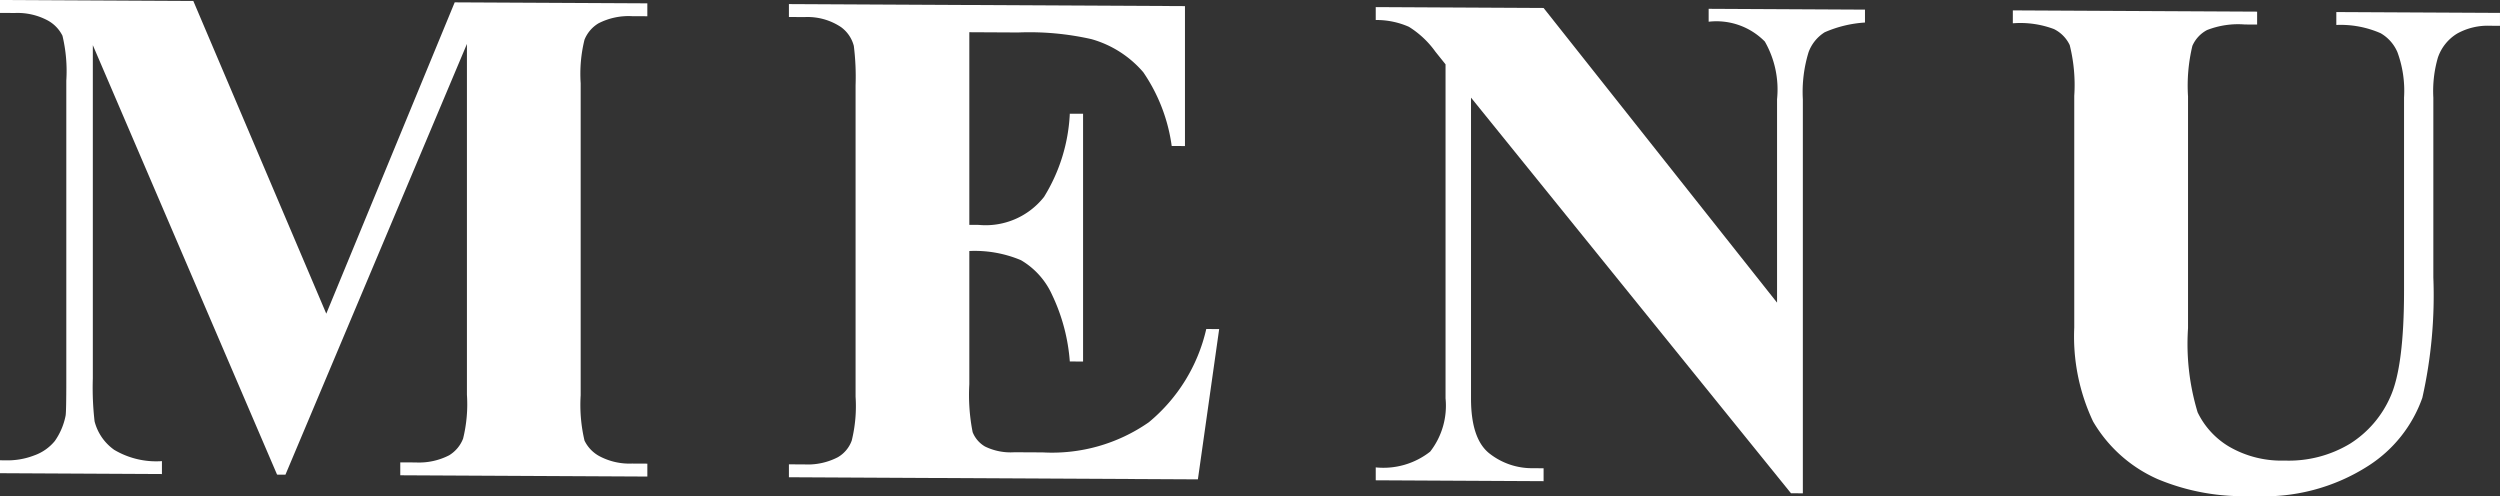
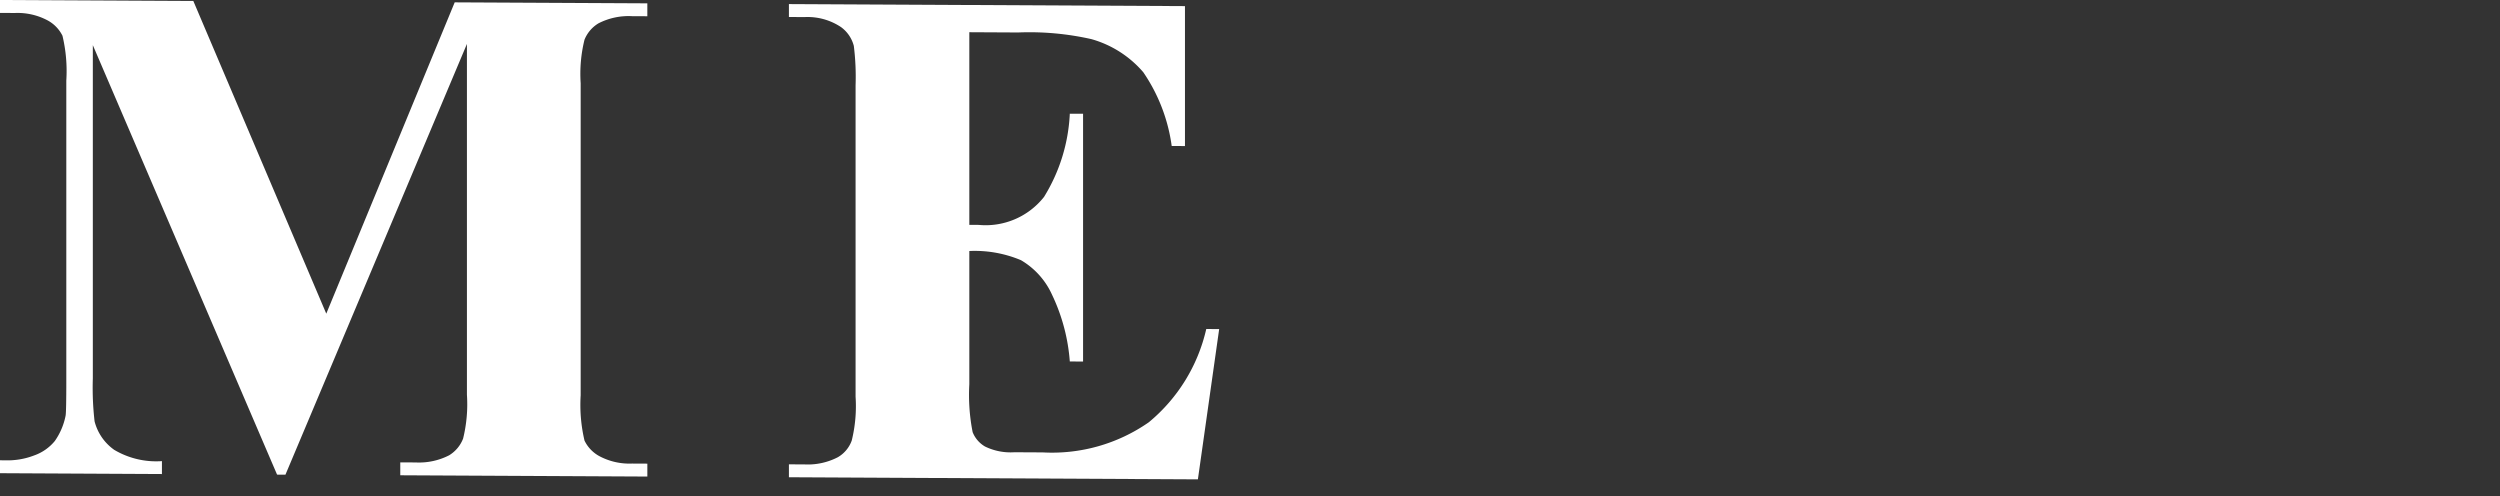
<svg xmlns="http://www.w3.org/2000/svg" viewBox="0 0 157.412 31.23">
  <rect x="0" y="0" width="157.412" height="31.23" fill="#333333" stroke="none" />
  <defs>
    <style>.cls-1{fill:#fff;}</style>
  </defs>
  <g id="レイヤー_2" data-name="レイヤー 2">
    <g id="スライド_" data-name="スライド１">
      <path class="cls-1" d="M20.544,19.75,28.63.148l12.129.062v.813l-.967-.005a4.158,4.158,0,0,0-2.109.451,2.131,2.131,0,0,0-.879,1.028,8.925,8.925,0,0,0-.242,2.745V24.886a9.809,9.809,0,0,0,.242,2.858,2.205,2.205,0,0,0,.989,1.005,4.022,4.022,0,0,0,2.0.439l.967.005v.813l-15.557-.08v-.813l.967.005a4.156,4.156,0,0,0,2.109-.45,2.124,2.124,0,0,0,.879-1.05,9.039,9.039,0,0,0,.242-2.767V2.767L17.973,29.888,17.446,29.885,5.845,2.843V23.827a18.543,18.543,0,0,0,.11,2.703A3.154,3.154,0,0,0,7.196,28.327a5.183,5.183,0,0,0,3.0.708v.813L0,29.795v-.813l.308.002a4.649,4.649,0,0,0,1.846-.309,2.947,2.947,0,0,0,1.296-.905A4.17,4.17,0,0,0,4.131,26.169q.044-.242.044-2.241V5.075a9.564,9.564,0,0,0-.242-2.825,2.223,2.223,0,0,0-.989-.994A4.024,4.024,0,0,0,.945.818L0,.813V0L12.173.063Z" />
      <path class="cls-1" d="M61.033,2.029v12.129l.593.003a4.68,4.68,0,0,0,4.108-1.759,10.9,10.9,0,0,0,1.626-5.243l.835.004V22.764l-.835-.004A11.737,11.737,0,0,0,66.251,18.579a4.821,4.821,0,0,0-1.967-2.197,7.492,7.492,0,0,0-3.251-.577v8.394a12.092,12.092,0,0,0,.209,3.011,1.817,1.817,0,0,0,.78.905,3.673,3.673,0,0,0,1.846.361l1.779.009a10.65,10.65,0,0,0,6.69-1.899,10.697,10.697,0,0,0,3.615-5.87l.813.004-1.34,9.463-25.751-.133v-.813l.989.005a4.106,4.106,0,0,0,2.087-.451,1.986,1.986,0,0,0,.879-1.05,9.039,9.039,0,0,0,.242-2.767V5.376a15.631,15.631,0,0,0-.11-2.483,2.118,2.118,0,0,0-.813-1.191,3.797,3.797,0,0,0-2.285-.627l-.989-.005v-.813L74.611.385V9.196l-.835-.004a10.792,10.792,0,0,0-1.791-4.646,6.697,6.697,0,0,0-3.263-2.082,17.703,17.703,0,0,0-4.614-.419Z" />
-       <path class="cls-1" d="M97.192.502,111.892,19.056V6.246a6.079,6.079,0,0,0-.769-3.629,4.271,4.271,0,0,0-3.538-1.249v-.813L117.428.606v.813a7.482,7.482,0,0,0-2.538.613,2.496,2.496,0,0,0-1.011,1.247,8.515,8.515,0,0,0-.363,2.976V31.062l-.747-.004L92.622,6.147V25.087q0,2.571,1.176,3.478a4.324,4.324,0,0,0,2.691.915l.703.004v.813l-10.569-.055v-.813a4.762,4.762,0,0,0,3.428-.993,4.709,4.709,0,0,0,.967-3.357V4.051l-.637-.794a5.844,5.844,0,0,0-1.67-1.569A5.046,5.046,0,0,0,86.623,1.26V.447Z" />
-       <path class="cls-1" d="M126.738.654,142.119.733v.813l-.769-.004a5.382,5.382,0,0,0-2.384.35,2.051,2.051,0,0,0-.923.995,10.721,10.721,0,0,0-.274,3.185V20.662a14.863,14.863,0,0,0,.604,5.299,5.068,5.068,0,0,0,1.988,2.164,6.559,6.559,0,0,0,3.494.875,7.466,7.466,0,0,0,4.12-1.066,6.627,6.627,0,0,0,2.549-2.986q.846-1.907.846-6.653V6.143a7.052,7.052,0,0,0-.417-2.859A2.517,2.517,0,0,0,149.897,2.092a6.263,6.263,0,0,0-2.791-.52v-.813l10.305.053v.813l-.615-.003a3.958,3.958,0,0,0-2.087.495,2.845,2.845,0,0,0-1.208,1.51,7.578,7.578,0,0,0-.286,2.525V17.468a29.381,29.381,0,0,1-.692,7.577,8.398,8.398,0,0,1-3.373,4.267A12.138,12.138,0,0,1,141.833,31.23a13.942,13.942,0,0,1-5.977-1.063A8.848,8.848,0,0,1,131.792,26.542a12.522,12.522,0,0,1-1.187-5.917V6.035a10.345,10.345,0,0,0-.286-3.198,2.157,2.157,0,0,0-.989-1.005,6.017,6.017,0,0,0-2.593-.365Z" />
    </g>
  </g>
</svg>